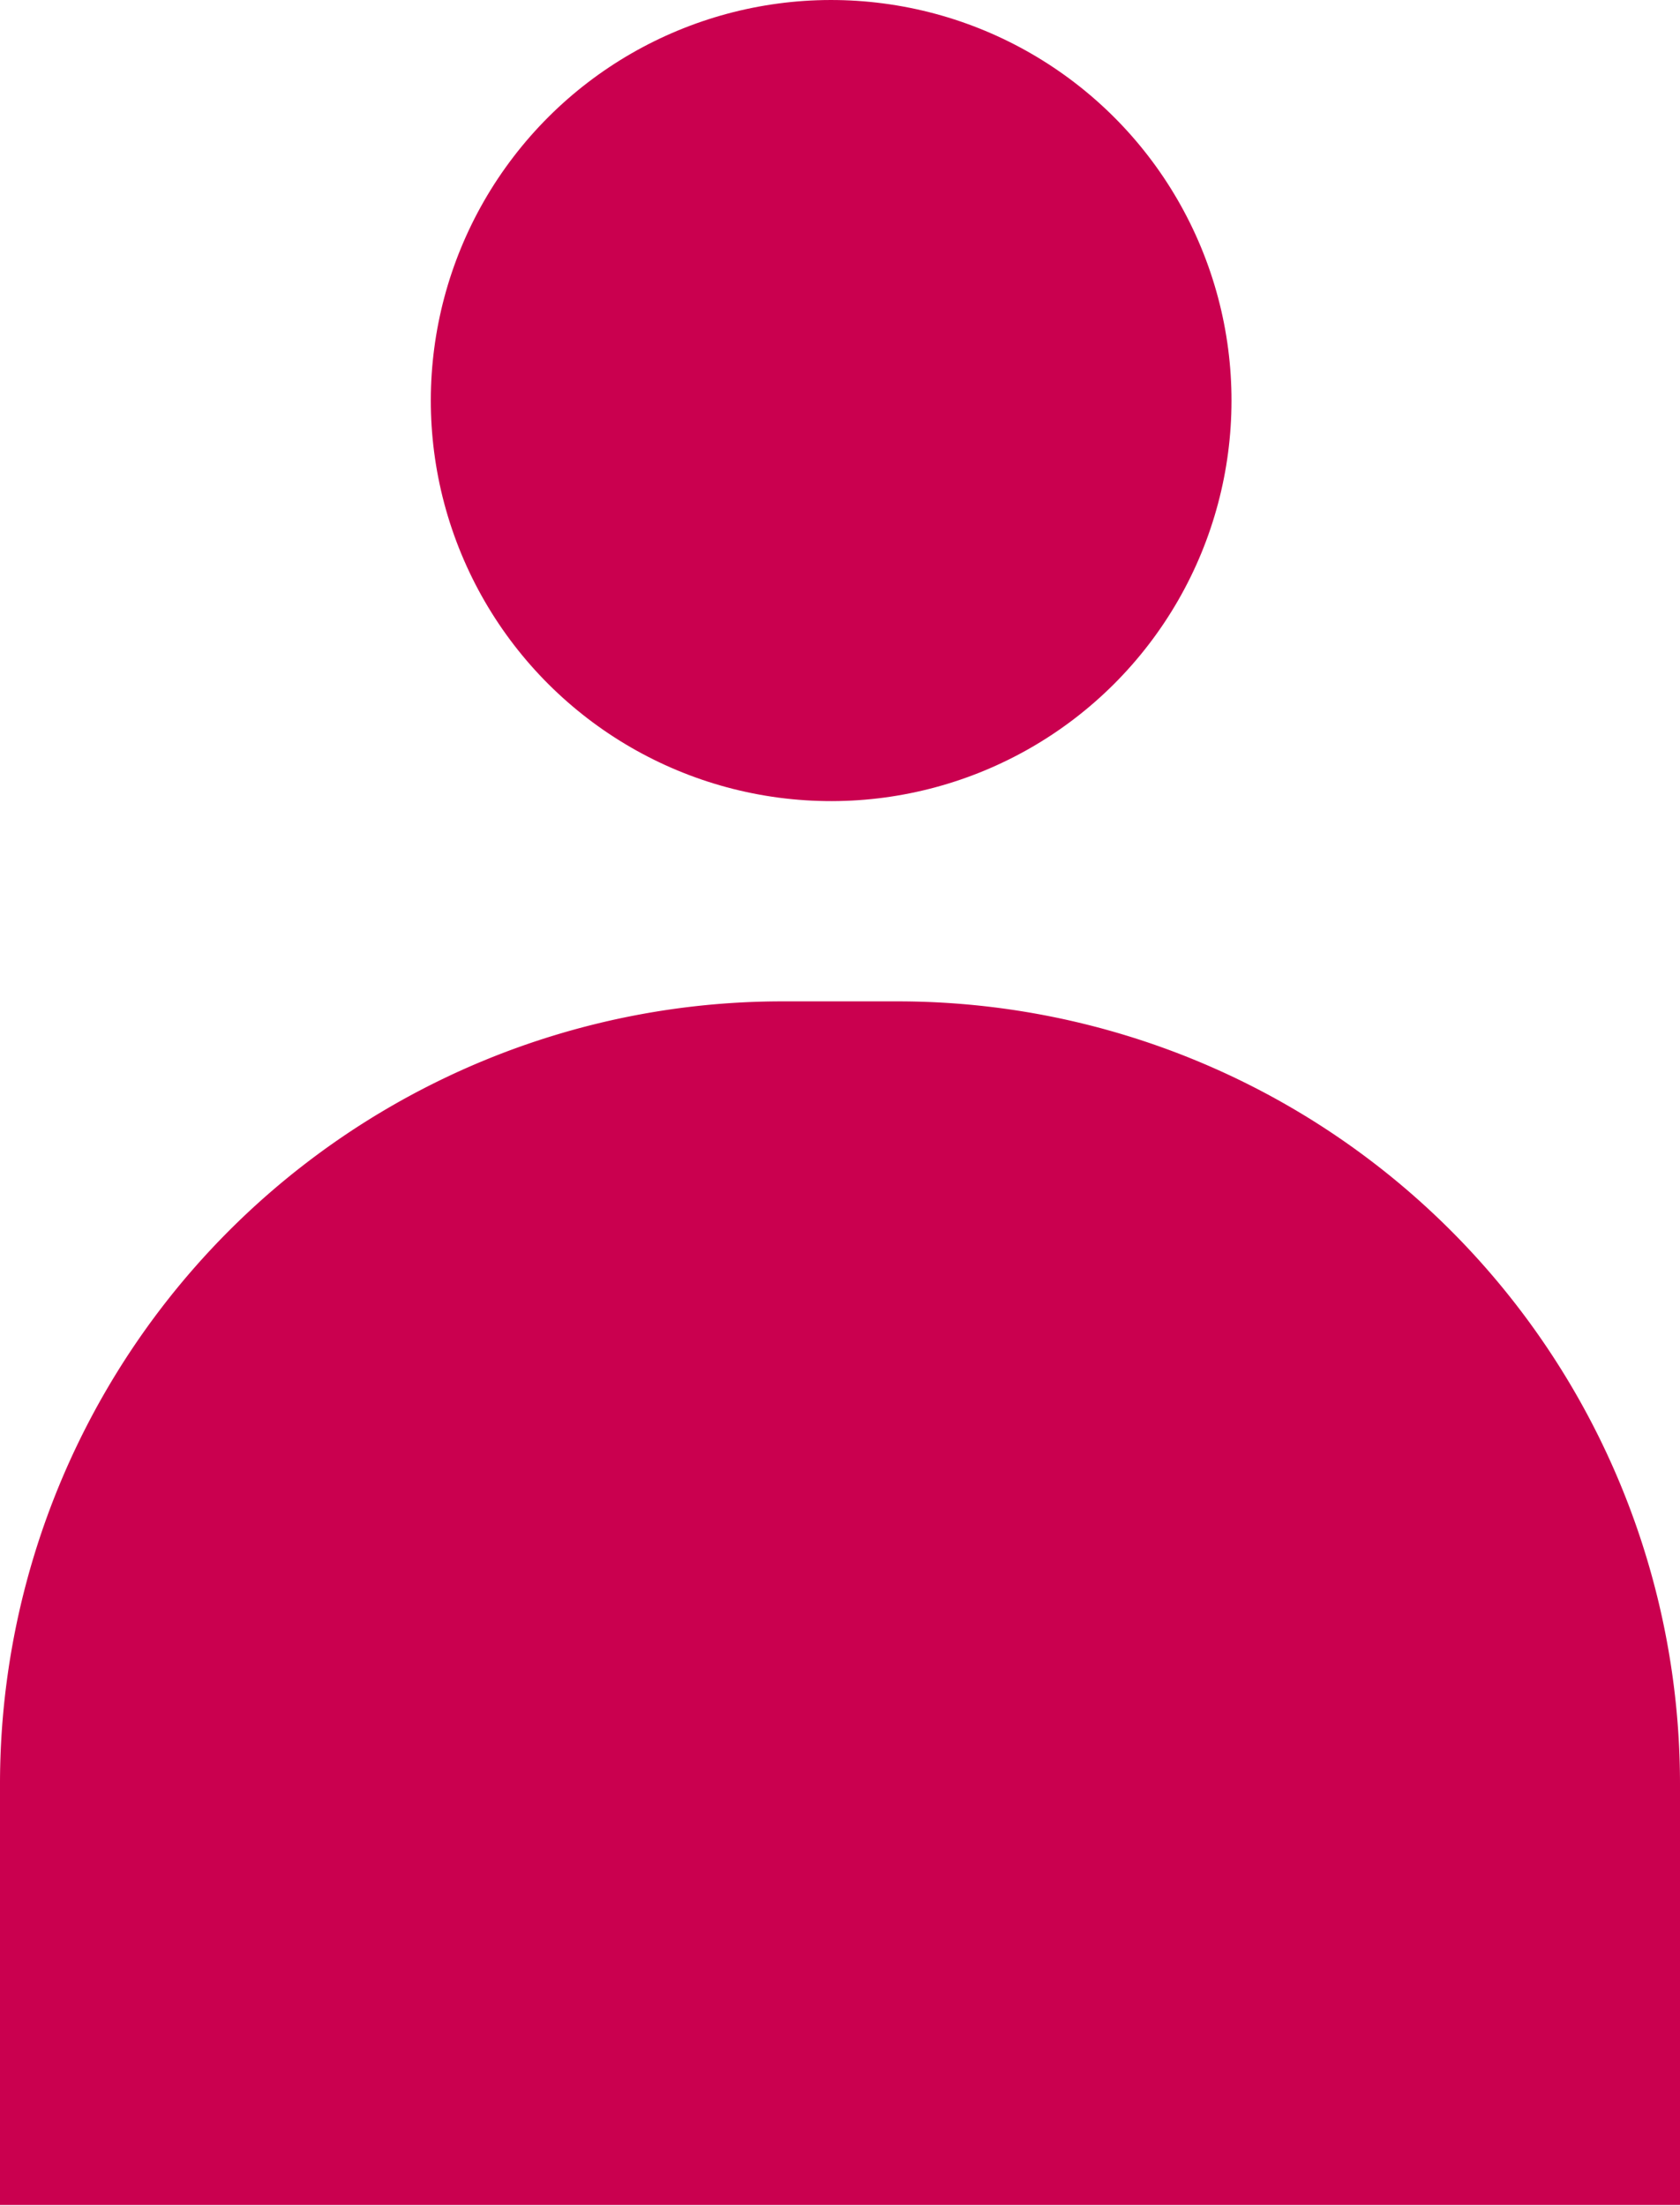
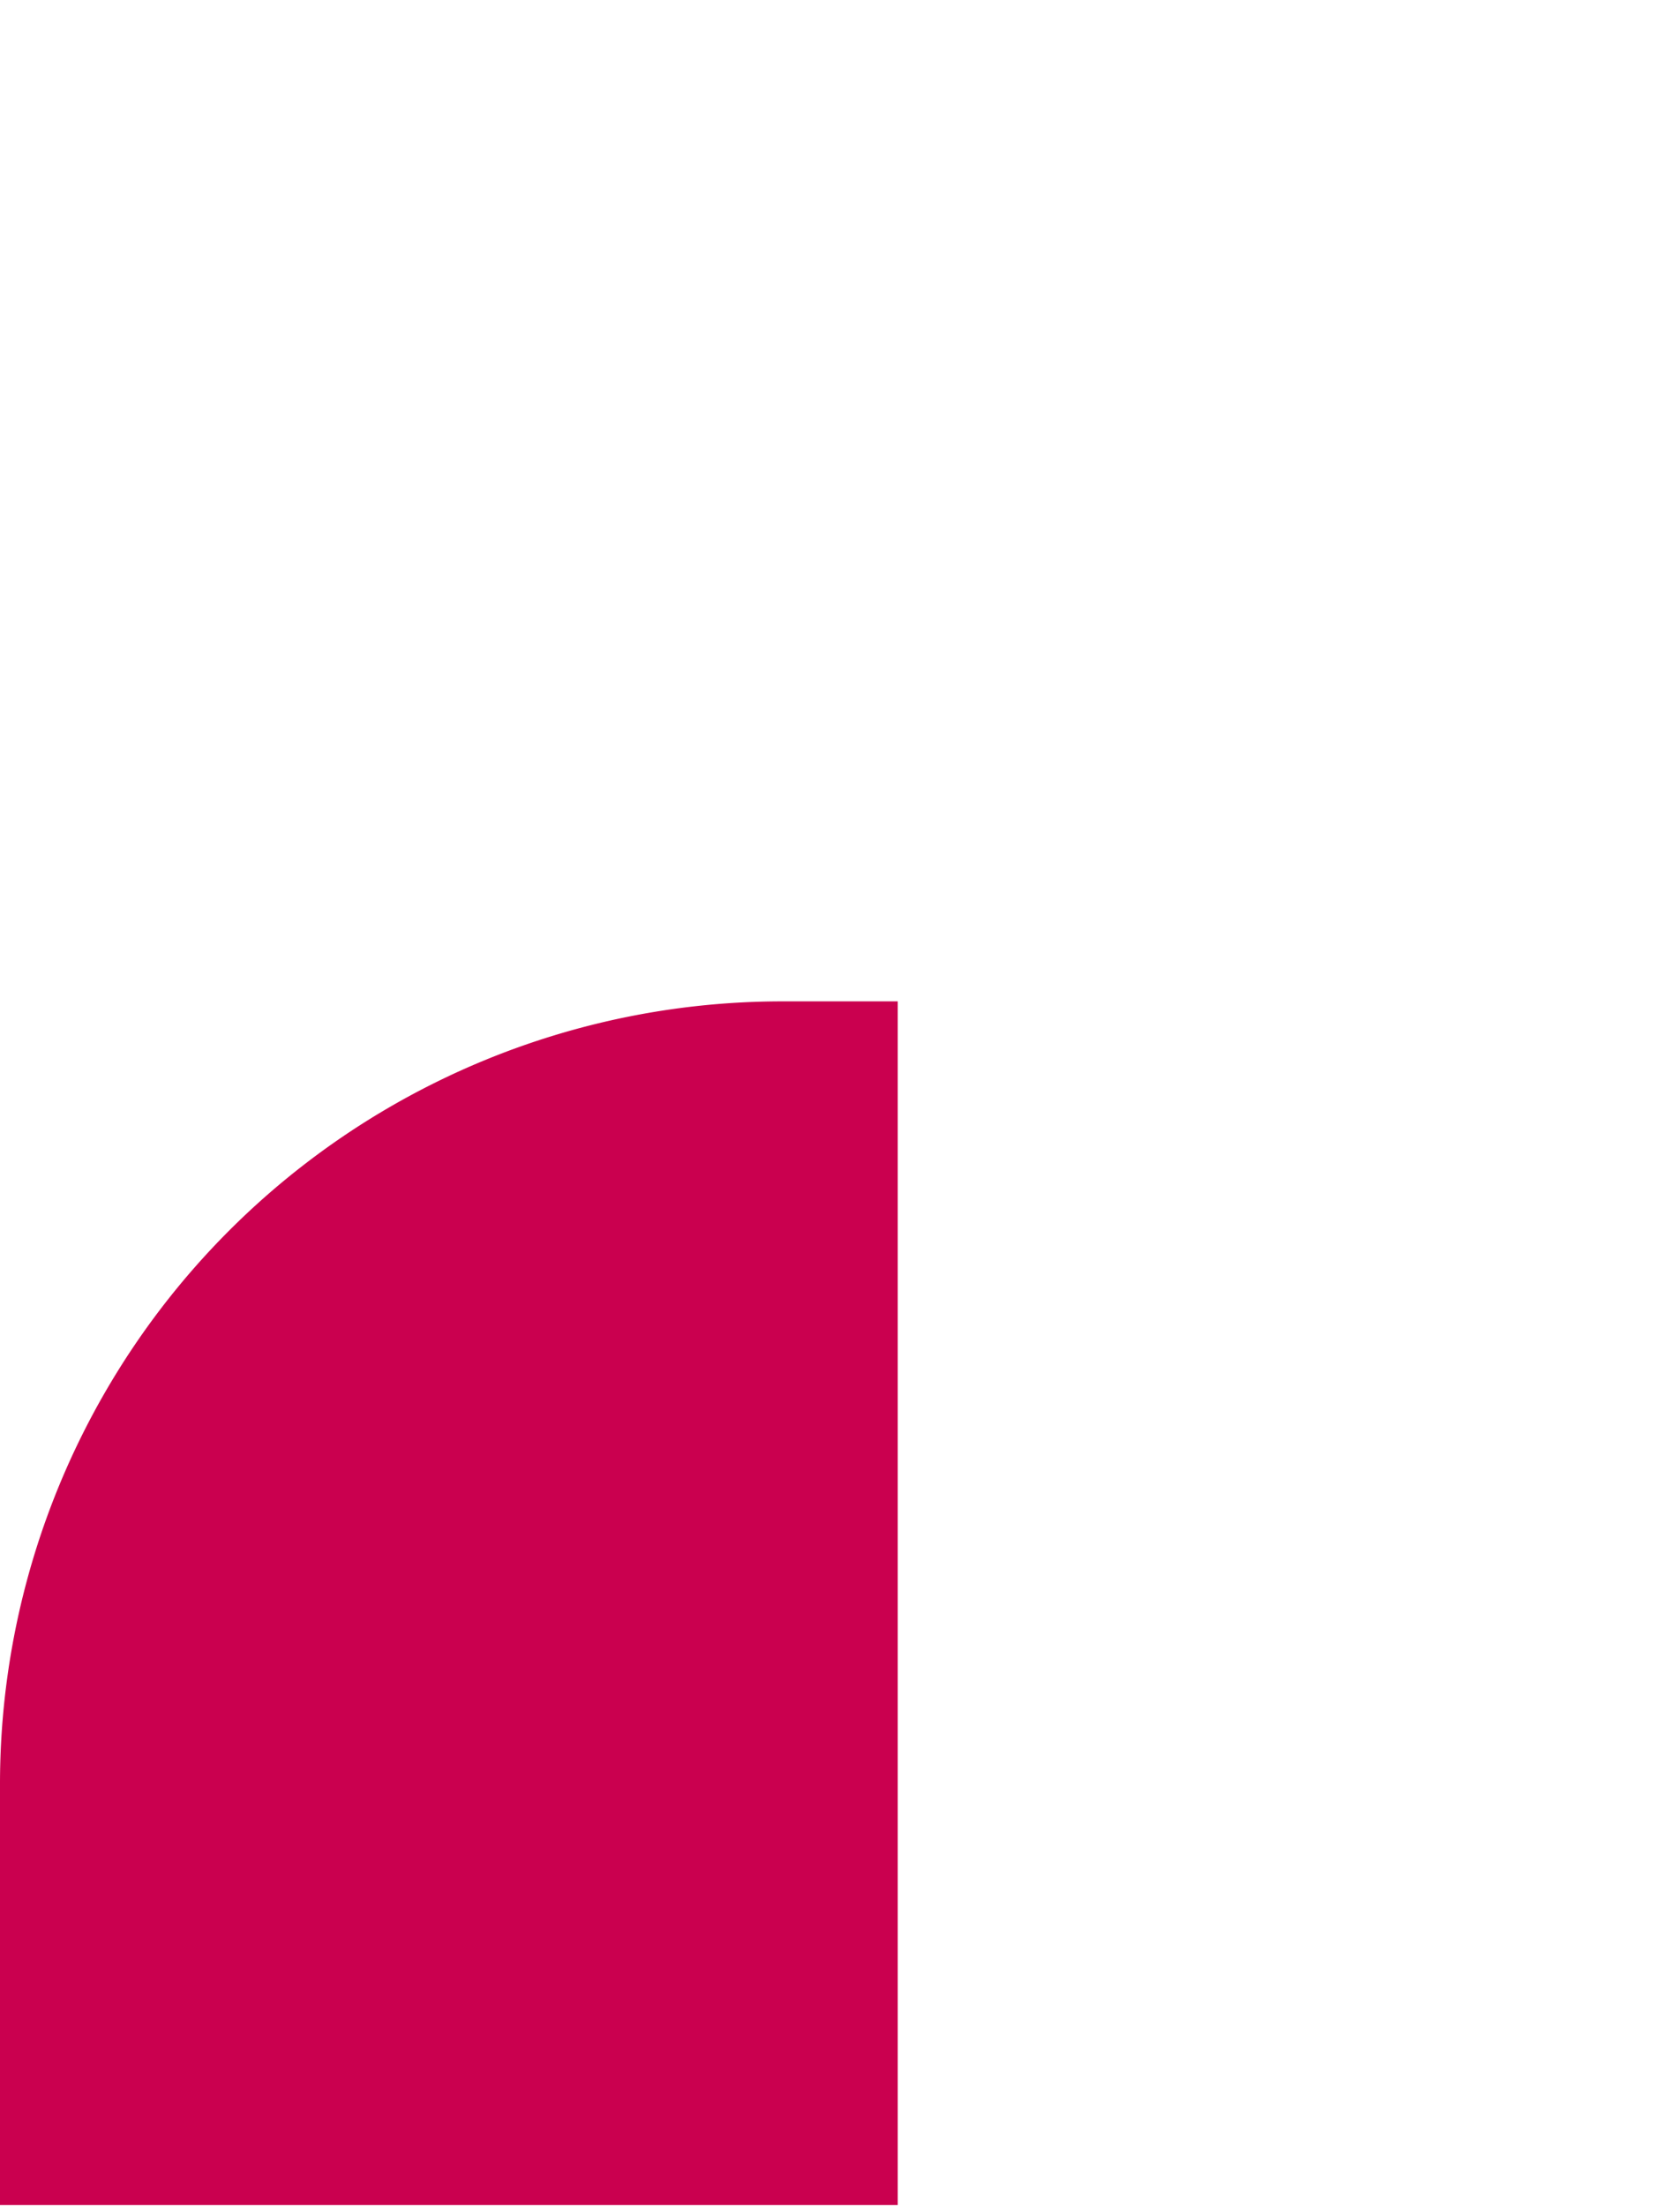
<svg xmlns="http://www.w3.org/2000/svg" viewBox="0 0 83.09 109.05">
  <defs>
    <style>.cls-1{fill:#ca004f;}</style>
  </defs>
  <g id="Layer_2" data-name="Layer 2">
    <g id="Layer_1-2" data-name="Layer 1">
-       <path class="cls-1" d="M38.69,49.5H44.4A38.69,38.69,0,0,1,83.09,88.19V109a0,0,0,0,1,0,0H0a0,0,0,0,1,0,0V88.19A38.69,38.69,0,0,1,38.69,49.5Z" />
-       <circle class="cls-1" cx="41.11" cy="19.8" r="19.8" transform="translate(-4.45 17.24) rotate(-22.5)" />
+       <path class="cls-1" d="M38.69,49.5H44.4V109a0,0,0,0,1,0,0H0a0,0,0,0,1,0,0V88.19A38.69,38.69,0,0,1,38.69,49.5Z" />
    </g>
  </g>
</svg>